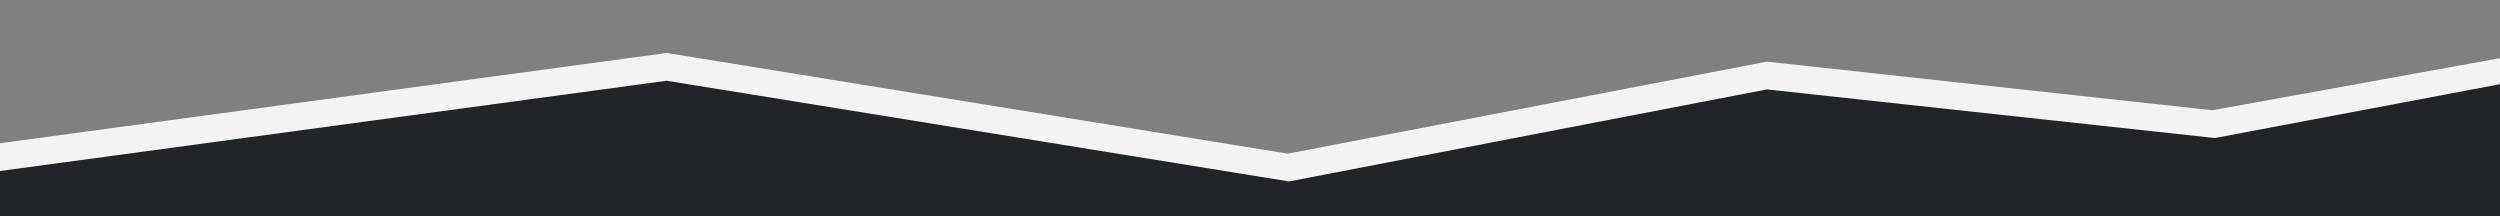
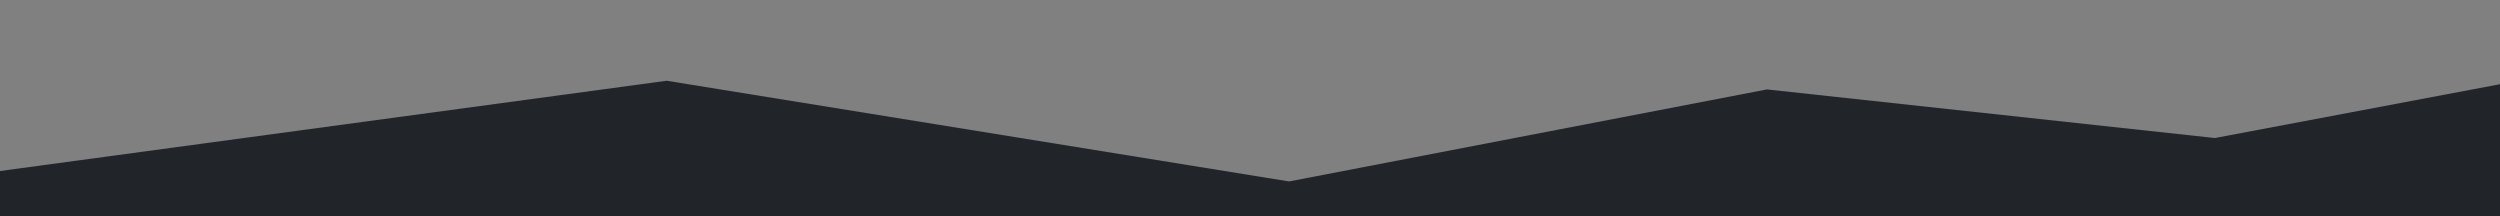
<svg xmlns="http://www.w3.org/2000/svg" viewBox="0 0 1920 166" data-name="Layer 1" id="Layer_1">
  <rect x="0" y="0" width="1920" height="166" fill="#808080" stroke="none" />
  <defs>
    <style>
      .cls-1 {
        fill: #212529;
      }

      .cls-2 {
        fill: #f3f3f3;
      }
    </style>
  </defs>
-   <path d="M1920,44.67l-221,40-342-37.33-368,70.67-477-77.33L0,110v56s1920,0,1920,0V44.67Z" class="cls-2" />
  <path d="M1920,64.67l-219,41.33-344-37.33-367,70.67-478-77.33L0,131.34v34.67s1920,0,1920,0v-101.33Z" class="cls-1" />
</svg>